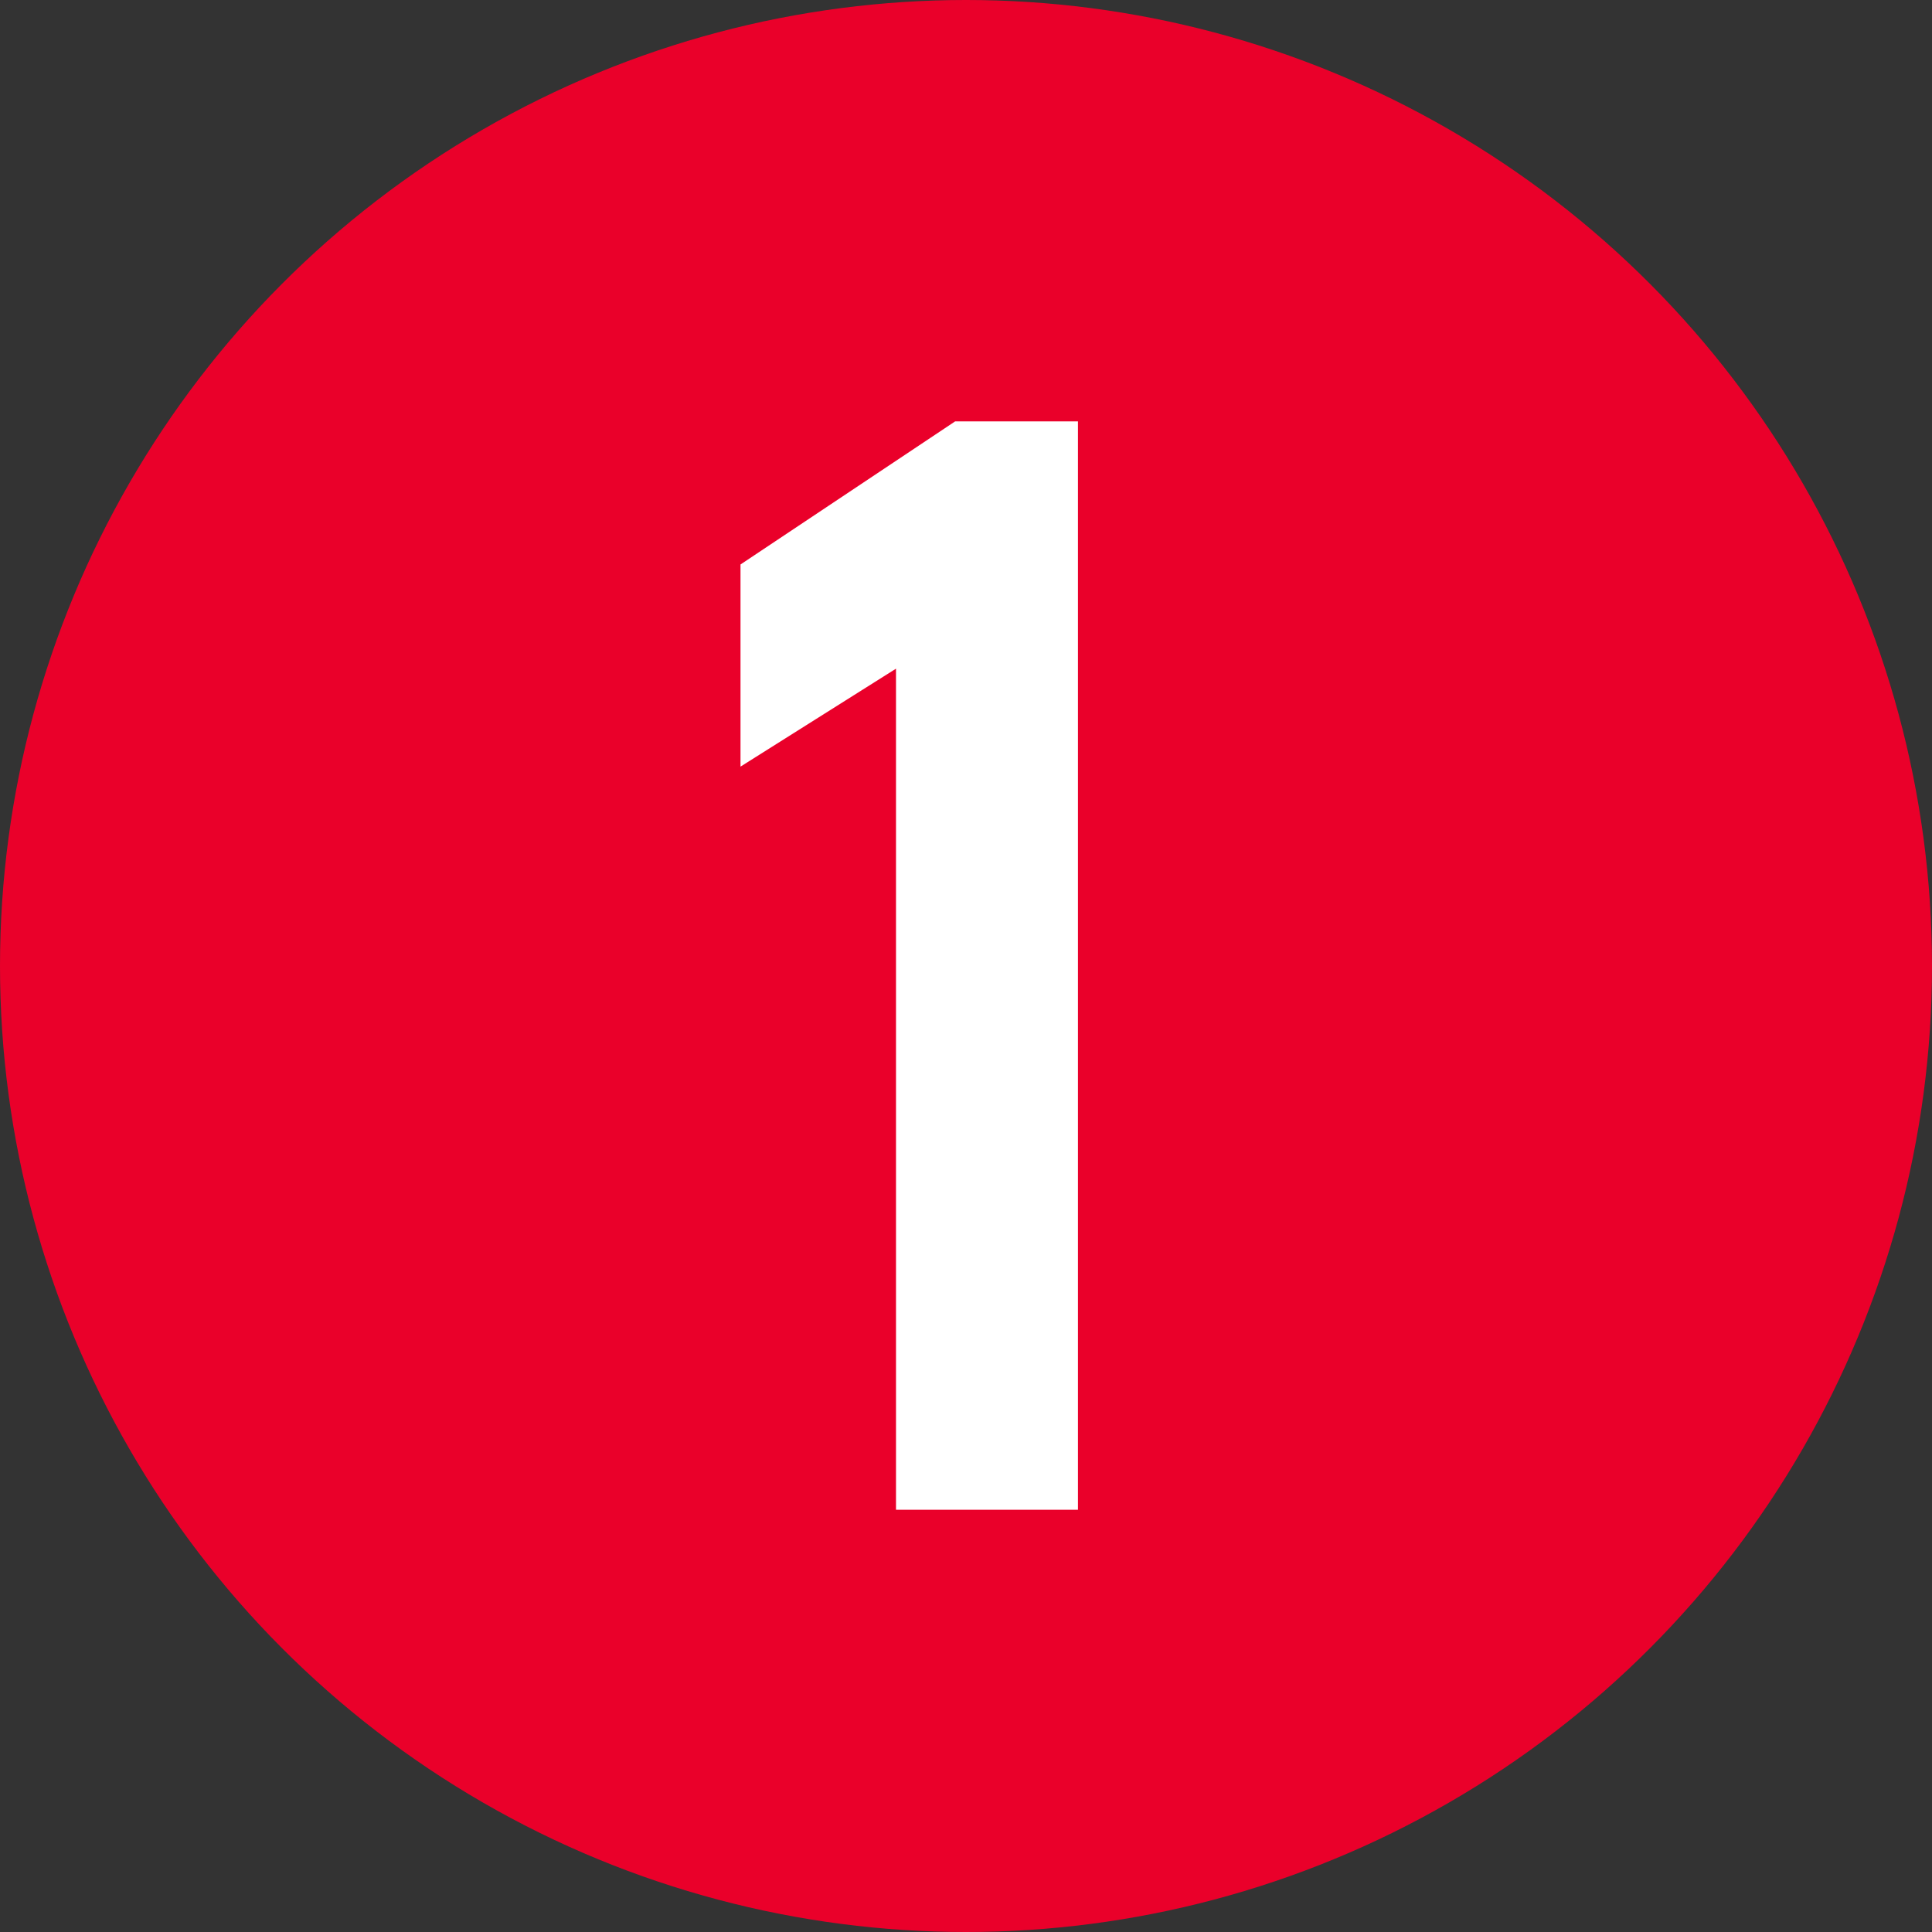
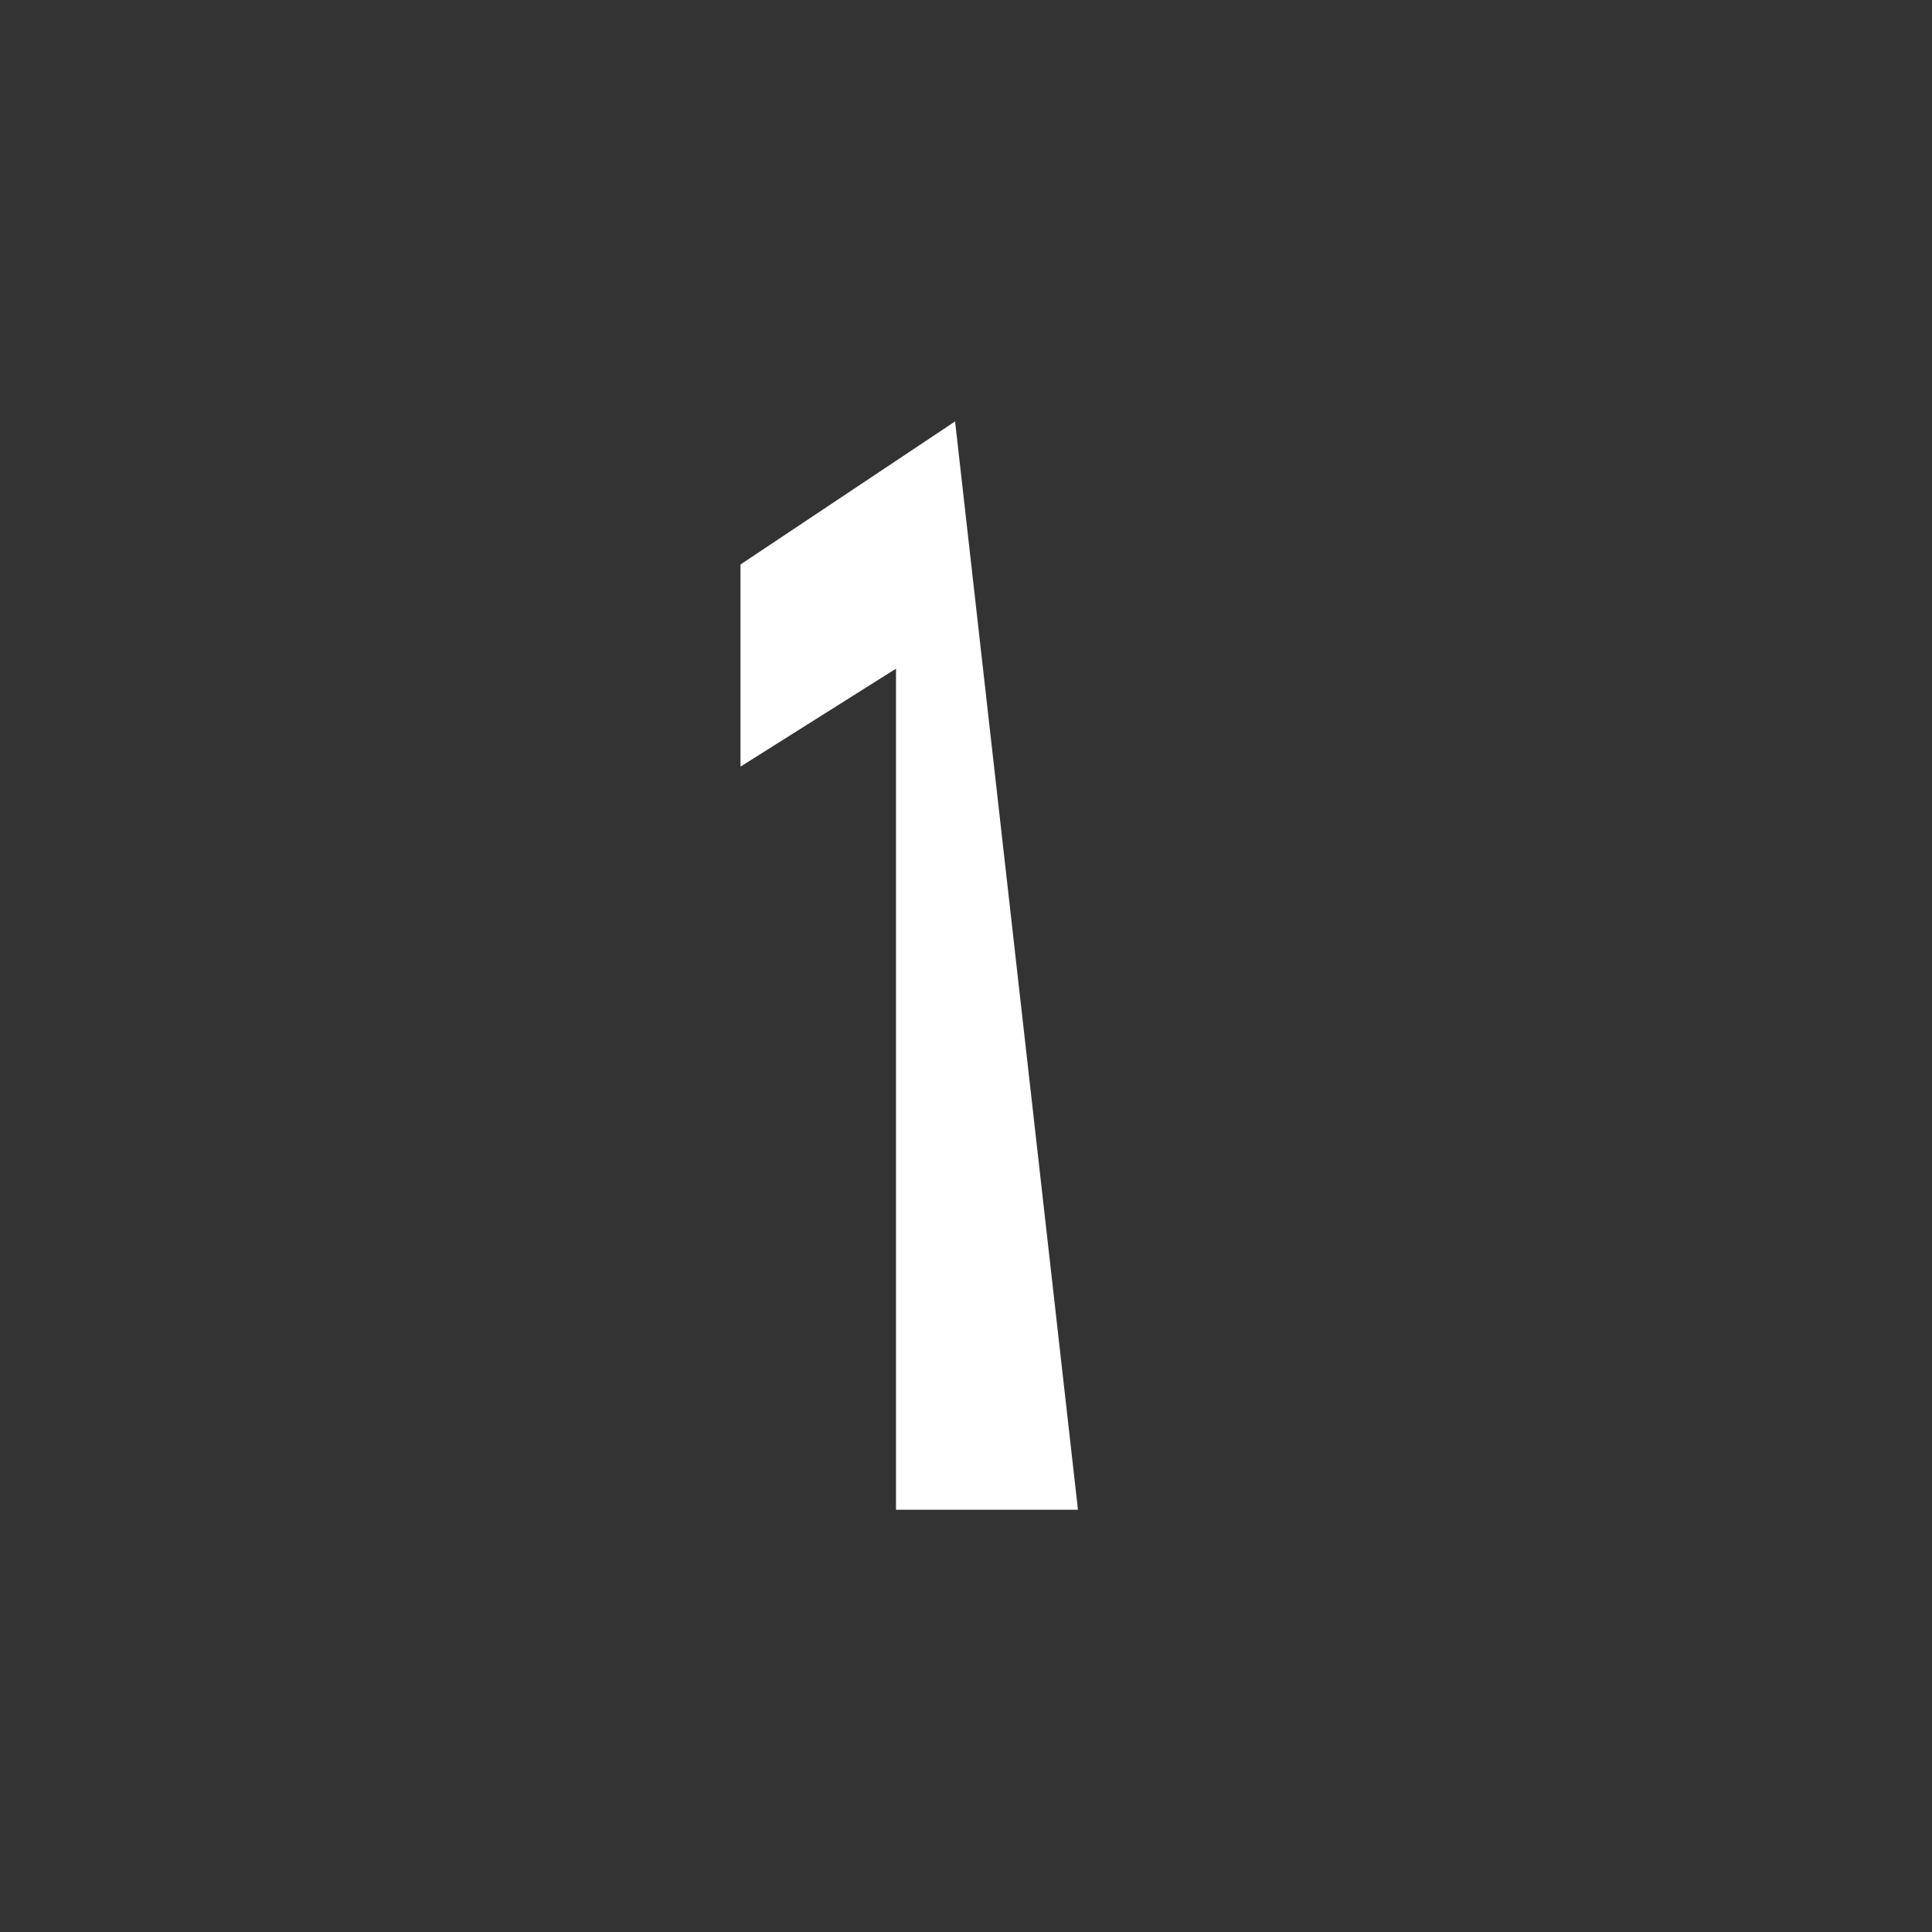
<svg xmlns="http://www.w3.org/2000/svg" width="60" height="60" viewBox="0 0 60 60">
  <rect x="0" y="0" width="60" height="60" fill="#333333" stroke="none" />
  <g id="Gruppe_685" data-name="Gruppe 685" transform="translate(0 0.209)">
-     <circle id="Ellipse_2" data-name="Ellipse 2" cx="30" cy="30" r="30" transform="translate(0 -0.209)" fill="#ea002a" />
-     <path id="Pfad_3361" data-name="Pfad 3361" d="M9.184-73.5,2.52-69.057v6.278l4.829-3.042V-39.7H13V-73.5Z" transform="translate(20.477 86.378)" fill="#fff" />
+     <path id="Pfad_3361" data-name="Pfad 3361" d="M9.184-73.5,2.52-69.057v6.278l4.829-3.042V-39.7H13Z" transform="translate(20.477 86.378)" fill="#fff" />
  </g>
</svg>